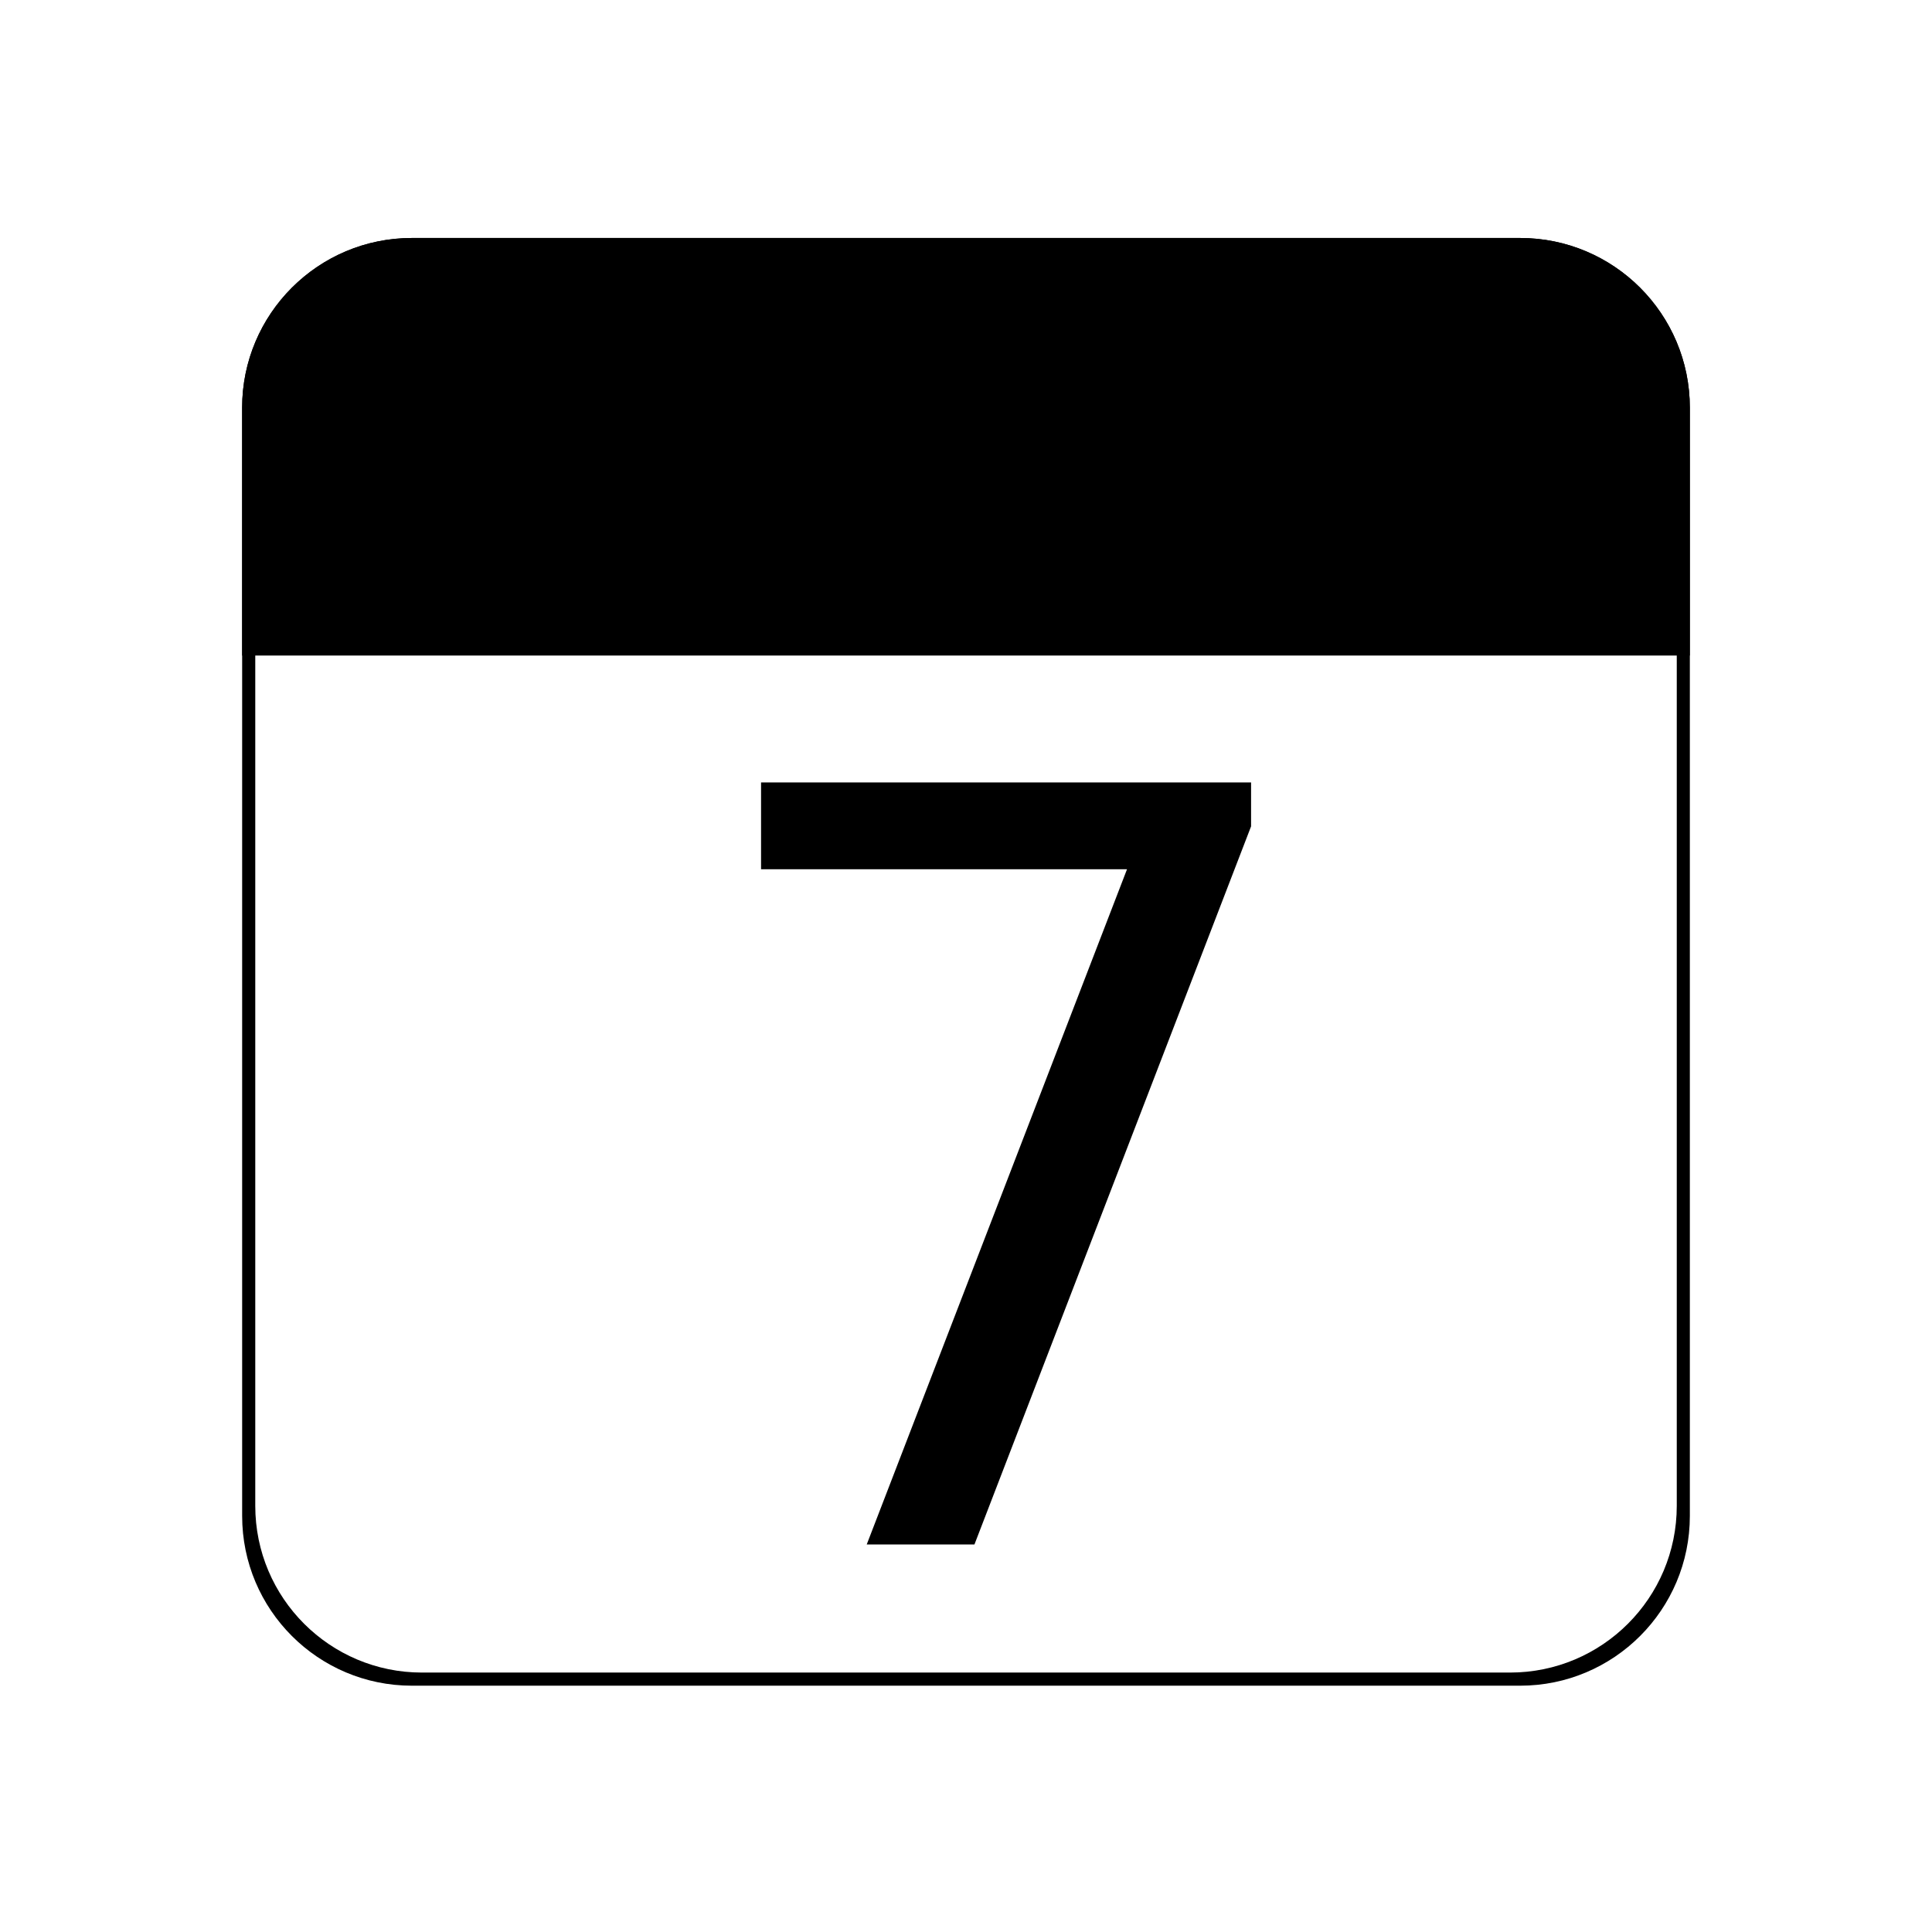
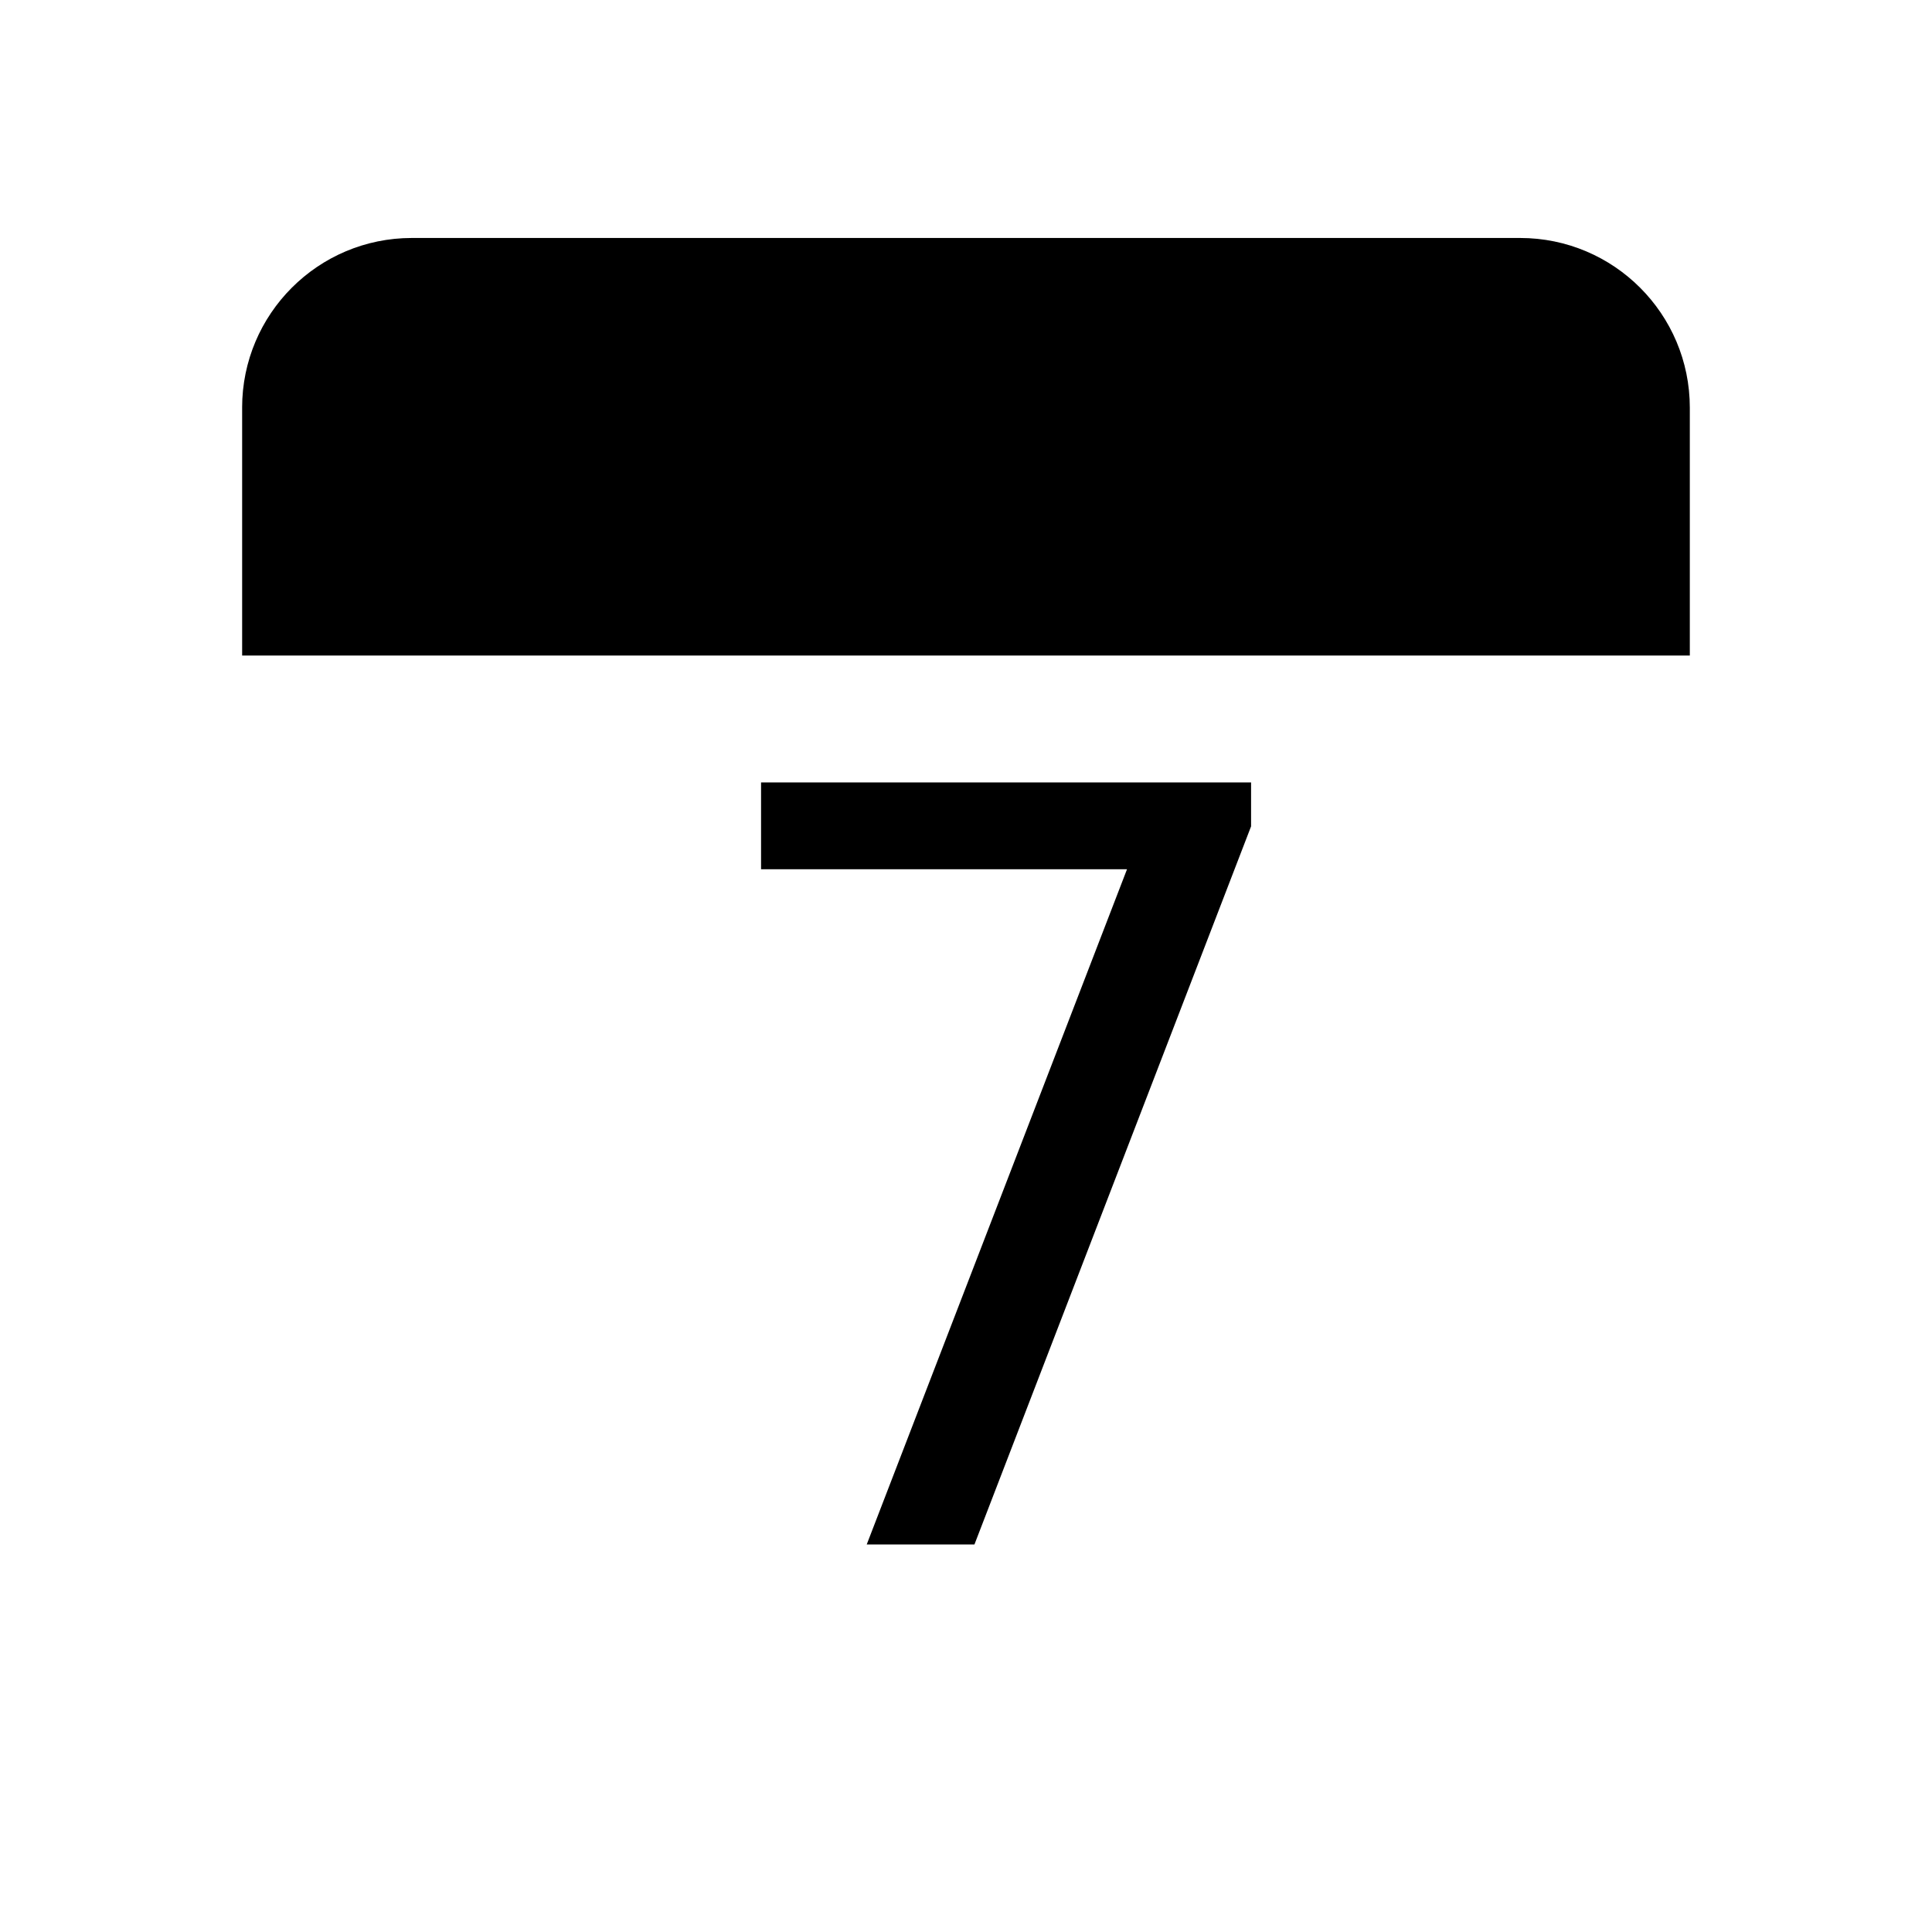
<svg xmlns="http://www.w3.org/2000/svg" xmlns:xlink="http://www.w3.org/1999/xlink" width="800px" height="800px" version="1.1" viewBox="144 144 512 512">
  <defs>
    <symbol id="g" overflow="visible">
      <path d="m6.312-46.891h9.453l11.969 31.906 12.016-31.906h9.453v46.891h-6.188v-41.172l-12.078 32.156h-6.375l-12.094-32.156v41.172h-6.156z" />
    </symbol>
    <symbol id="f" overflow="visible">
      <path d="m19.688-31.125c-3.094 0-5.543 1.215-7.344 3.641-1.805 2.418-2.703 5.731-2.703 9.938 0 4.211 0.895 7.523 2.688 9.938 1.789 2.418 4.242 3.625 7.359 3.625 3.082 0 5.519-1.211 7.312-3.641 1.801-2.438 2.703-5.742 2.703-9.922 0-4.164-0.902-7.469-2.703-9.906-1.793-2.445-4.231-3.672-7.312-3.672zm0-4.891c5.019 0 8.961 1.637 11.828 4.906 2.875 3.262 4.312 7.781 4.312 13.562 0 5.75-1.438 10.266-4.312 13.547-2.867 3.273-6.809 4.906-11.828 4.906-5.043 0-8.996-1.633-11.859-4.906-2.856-3.281-4.281-7.797-4.281-13.547 0-5.781 1.426-10.301 4.281-13.562 2.863-3.269 6.816-4.906 11.859-4.906z" />
    </symbol>
    <symbol id="e" overflow="visible">
      <path d="m35.297-21.234v21.234h-5.781v-21.047c0-3.32-0.652-5.812-1.953-7.469-1.293-1.656-3.234-2.484-5.828-2.484-3.125 0-5.59 0.996-7.391 2.984-1.793 1.992-2.688 4.703-2.688 8.141v19.875h-5.812v-35.172h5.812v5.469c1.375-2.113 3-3.691 4.875-4.734 1.875-1.051 4.035-1.578 6.484-1.578 4.039 0 7.098 1.25 9.172 3.75 2.07 2.5 3.109 6.18 3.109 11.031z" />
    </symbol>
    <symbol id="d" overflow="visible">
-       <path d="m29.203-29.828v-19.031h5.781v48.859h-5.781v-5.281c-1.211 2.094-2.742 3.652-4.594 4.672-1.855 1.008-4.078 1.516-6.672 1.516-4.25 0-7.715-1.691-10.391-5.078-2.668-3.394-4-7.852-4-13.375 0-5.531 1.332-9.988 4-13.375 2.676-3.394 6.141-5.094 10.391-5.094 2.594 0 4.816 0.512 6.672 1.531 1.852 1.012 3.383 2.562 4.594 4.656zm-19.688 12.281c0 4.25 0.875 7.586 2.625 10 1.75 2.418 4.148 3.625 7.203 3.625 3.051 0 5.457-1.207 7.219-3.625 1.758-2.414 2.641-5.75 2.641-10s-0.883-7.582-2.641-10c-1.762-2.426-4.168-3.641-7.219-3.641-3.055 0-5.453 1.215-7.203 3.641-1.75 2.418-2.625 5.75-2.625 10z" />
-     </symbol>
+       </symbol>
    <symbol id="c" overflow="visible">
      <path d="m22.047-17.672c-4.668 0-7.902 0.531-9.703 1.594-1.805 1.062-2.703 2.887-2.703 5.469 0 2.055 0.672 3.684 2.016 4.891 1.352 1.199 3.191 1.797 5.516 1.797 3.207 0 5.781-1.133 7.719-3.406 1.938-2.269 2.906-5.289 2.906-9.062v-1.281zm11.516-2.391v20.062h-5.766v-5.344c-1.324 2.137-2.969 3.715-4.938 4.734-1.969 1.008-4.375 1.516-7.219 1.516-3.606 0-6.469-1.008-8.594-3.031-2.125-2.019-3.188-4.723-3.188-8.109 0-3.957 1.32-6.941 3.969-8.953 2.656-2.008 6.609-3.016 11.859-3.016h8.109v-0.562c0-2.656-0.875-4.711-2.625-6.172-1.75-1.457-4.203-2.188-7.359-2.188-2.012 0-3.969 0.246-5.875 0.734-1.906 0.48-3.742 1.199-5.5 2.156v-5.328c2.113-0.82 4.164-1.438 6.156-1.844 1.988-0.406 3.926-0.609 5.812-0.609 5.082 0 8.879 1.32 11.391 3.953 2.508 2.637 3.766 6.637 3.766 12z" />
    </symbol>
    <symbol id="b" overflow="visible">
      <path d="m20.688 3.266c-1.625 4.188-3.215 6.914-4.766 8.188-1.555 1.281-3.625 1.922-6.219 1.922h-4.609v-4.828h3.391c1.582 0 2.812-0.383 3.688-1.141 0.883-0.75 1.863-2.527 2.938-5.328l1.031-2.641-14.219-34.609h6.125l10.984 27.516 10.984-27.516h6.125z" />
    </symbol>
    <symbol id="a" overflow="visible">
      <path d="m22.719-201.95h129.86v11.641l-73.312 190.31h-28.547l68.984-178.95h-96.984z" />
    </symbol>
    <clipPath id="h">
      <path d="m208.17 207.07h383.65v110.66h-383.65z" />
    </clipPath>
  </defs>
-   <path d="m546.84 207.07h-293.68c-24.848 0-44.988 20.141-44.988 44.988v293.68c0 24.848 20.141 44.988 44.988 44.988h293.68c24.848 0 44.988-20.141 44.988-44.988v-293.68c0-24.848-20.141-44.988-44.988-44.988zm41.52 336c0 24.398-19.781 44.176-44.176 44.176h-288.36c-24.398 0-44.176-19.781-44.176-44.176v-288.36c0-24.395 19.773-44.176 44.176-44.176h288.36c24.398 0 44.176 19.781 44.176 44.176z" />
  <g clip-path="url(#h)">
    <path d="m591.82 545.73c0 24.848-20.141 44.988-44.988 44.988l-293.68 0.004c-24.848 0-44.988-20.141-44.988-44.988v-293.68c0-24.848 20.141-44.988 44.988-44.988h293.68c24.848 0 44.988 20.141 44.988 44.988l0.004 293.68z" />
  </g>
  <g>
    <use x="285.602" y="286.734" xlink:href="#g" />
    <use x="341.09" y="286.734" xlink:href="#f" />
    <use x="380.434" y="286.734" xlink:href="#e" />
    <use x="421.195" y="286.734" xlink:href="#d" />
    <use x="462.016" y="286.734" xlink:href="#c" />
    <use x="501.426" y="286.734" xlink:href="#b" />
    <use x="322.969" y="553.305" xlink:href="#a" />
  </g>
</svg>